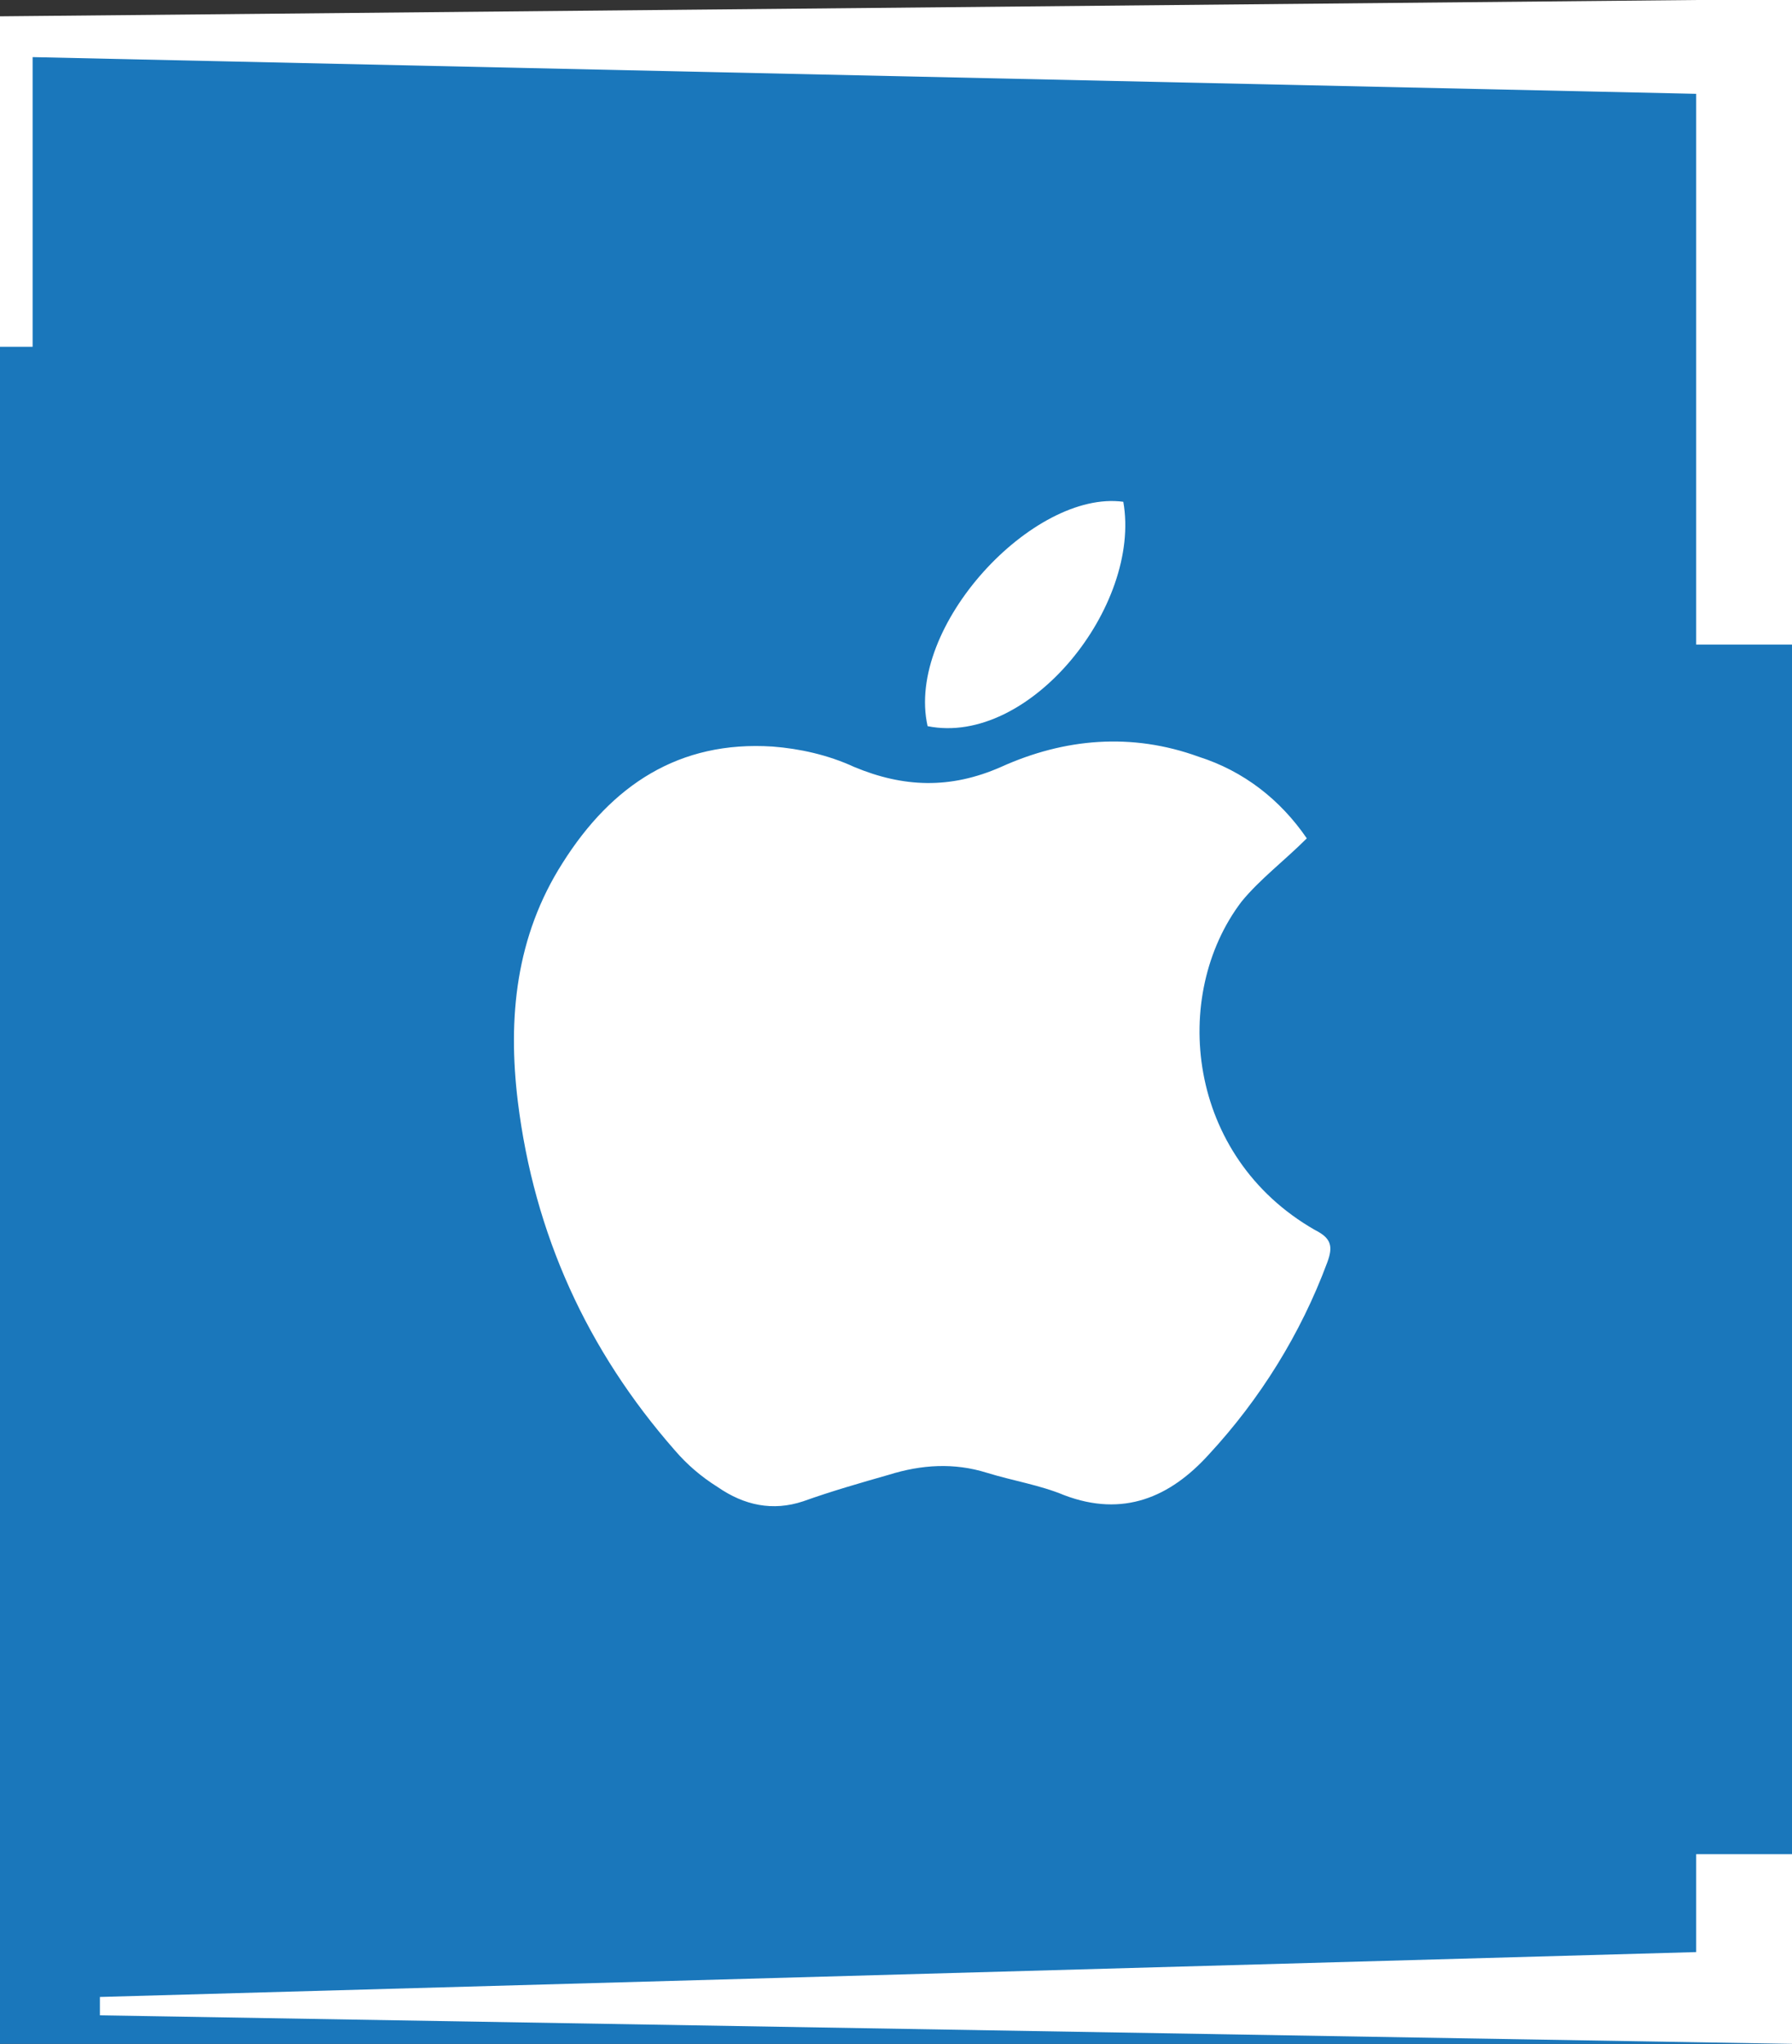
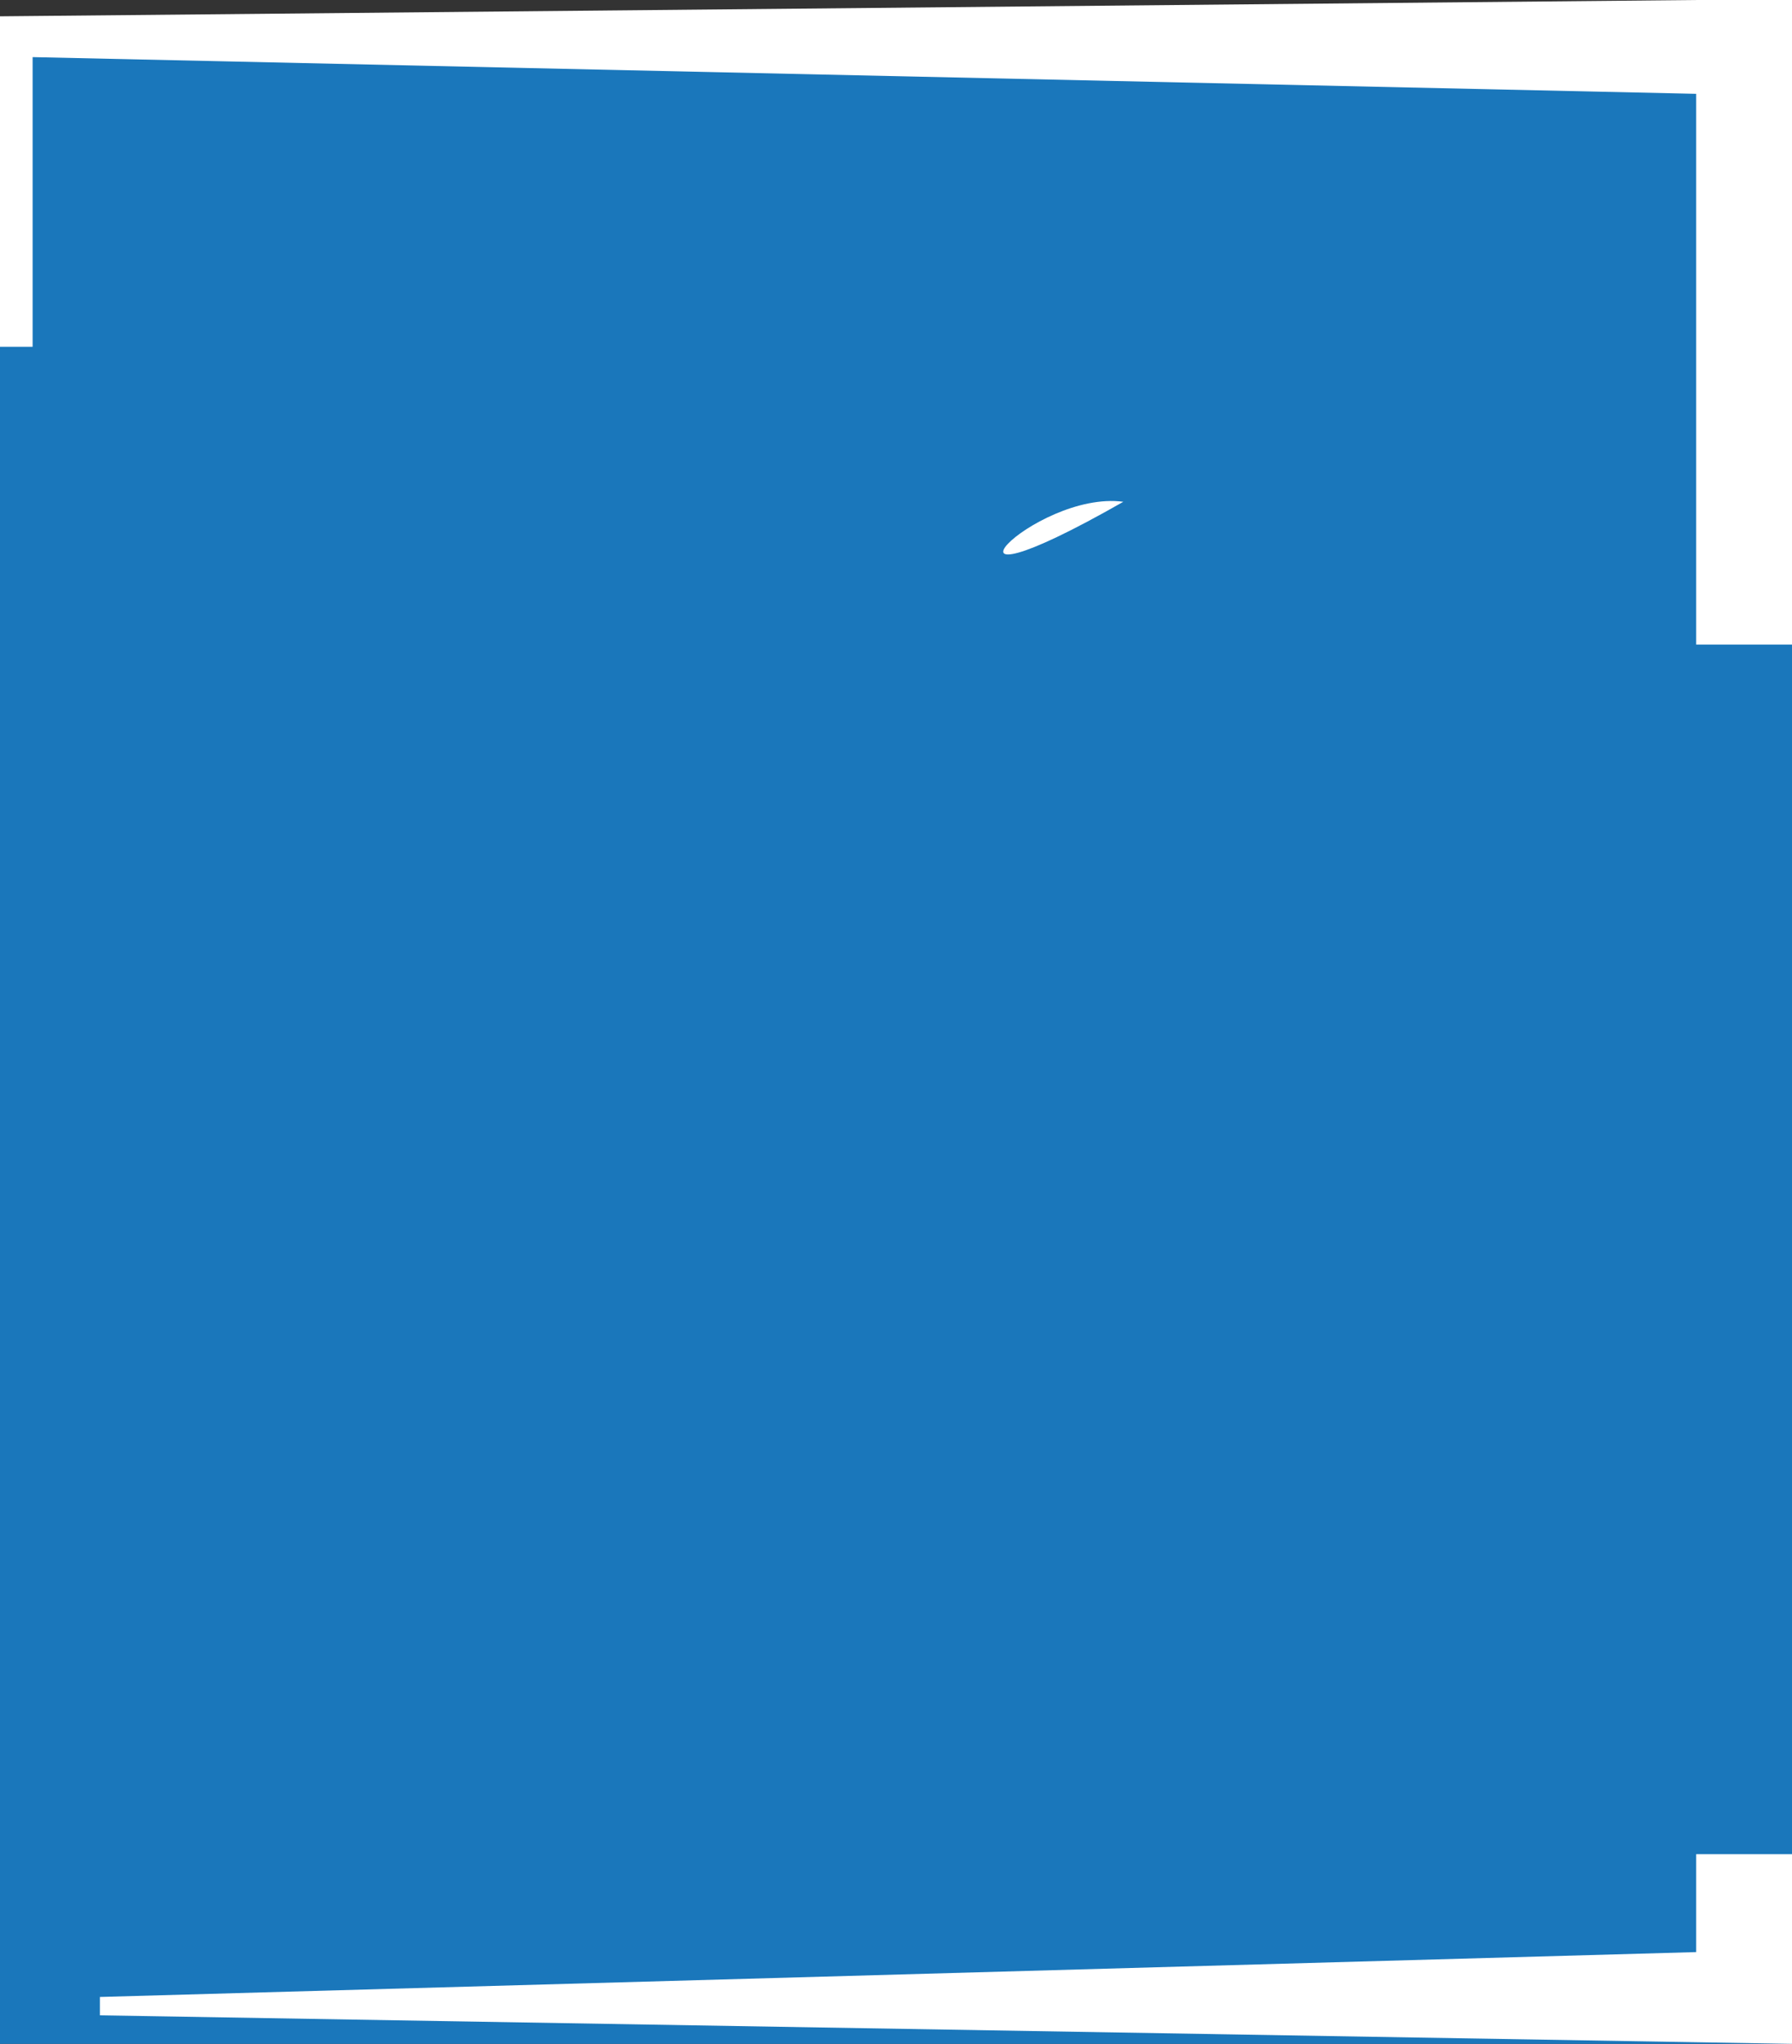
<svg xmlns="http://www.w3.org/2000/svg" version="1.1" x="0px" y="0px" viewBox="0 0 87.9 100.2" style="enable-background:new 0 0 87.9 100.2;" xml:space="preserve">
  <rect x="0" y="0" width="87.9" height="100.2" fill="#333333" stroke="none" />
  <style type="text/css">
	.st0{fill:#1A77BB;}
	.st1{fill:#FFFFFF;}
</style>
  <g id="Layer_2">
    <rect y="0.9" class="st0" width="87.9" height="99.3" />
  </g>
  <g id="Réteg_1">
    <g>
      <g>
        <polygon class="st1" points="83.2,95.7 4.9,97.9 4.9,98.8 87.9,100.2 87.9,98.8 87.9,95.6 87.9,90.9 83.2,90.9    " />
        <polygon class="st1" points="87.9,0 83.2,0 83.2,0 0,0.8 0,0.9 0,2.8 0,17 1.6,17 1.6,2.8 83.2,4.6 83.2,31.6 87.9,31.6      87.9,4.7 87.9,0    " />
      </g>
      <g>
-         <path class="st1" d="M64.1,41.1c-1.1,1.1-2.3,2-3.2,3.1c-3.5,4.6-2.7,12.5,3.6,16.1c0.8,0.4,0.9,0.8,0.6,1.6     c-1.3,3.5-3.3,6.7-5.8,9.4c-1.9,2.1-4.2,3.1-7.1,2c-1.2-0.5-2.5-0.7-3.8-1.1c-1.6-0.5-3.2-0.4-4.8,0.1c-1.4,0.4-2.8,0.8-4.2,1.3     c-1.5,0.5-2.9,0.2-4.2-0.7c-0.8-0.5-1.5-1.1-2.1-1.8c-4.3-4.9-6.9-10.6-7.7-17.1c-0.5-4.1-0.1-8.1,2.2-11.7     c2.4-3.8,5.7-6,10.3-5.7c1.3,0.1,2.7,0.4,4,1c2.4,1,4.7,1.1,7.2,0c3.1-1.4,6.4-1.7,9.7-0.5C61,37.8,62.8,39.2,64.1,41.1z" />
-         <path class="st1" d="M55.1,24.6c0.9,5.1-4.6,12-9.6,11C44.4,30.7,50.7,24,55.1,24.6z" />
+         <path class="st1" d="M55.1,24.6C44.4,30.7,50.7,24,55.1,24.6z" />
      </g>
    </g>
  </g>
</svg>